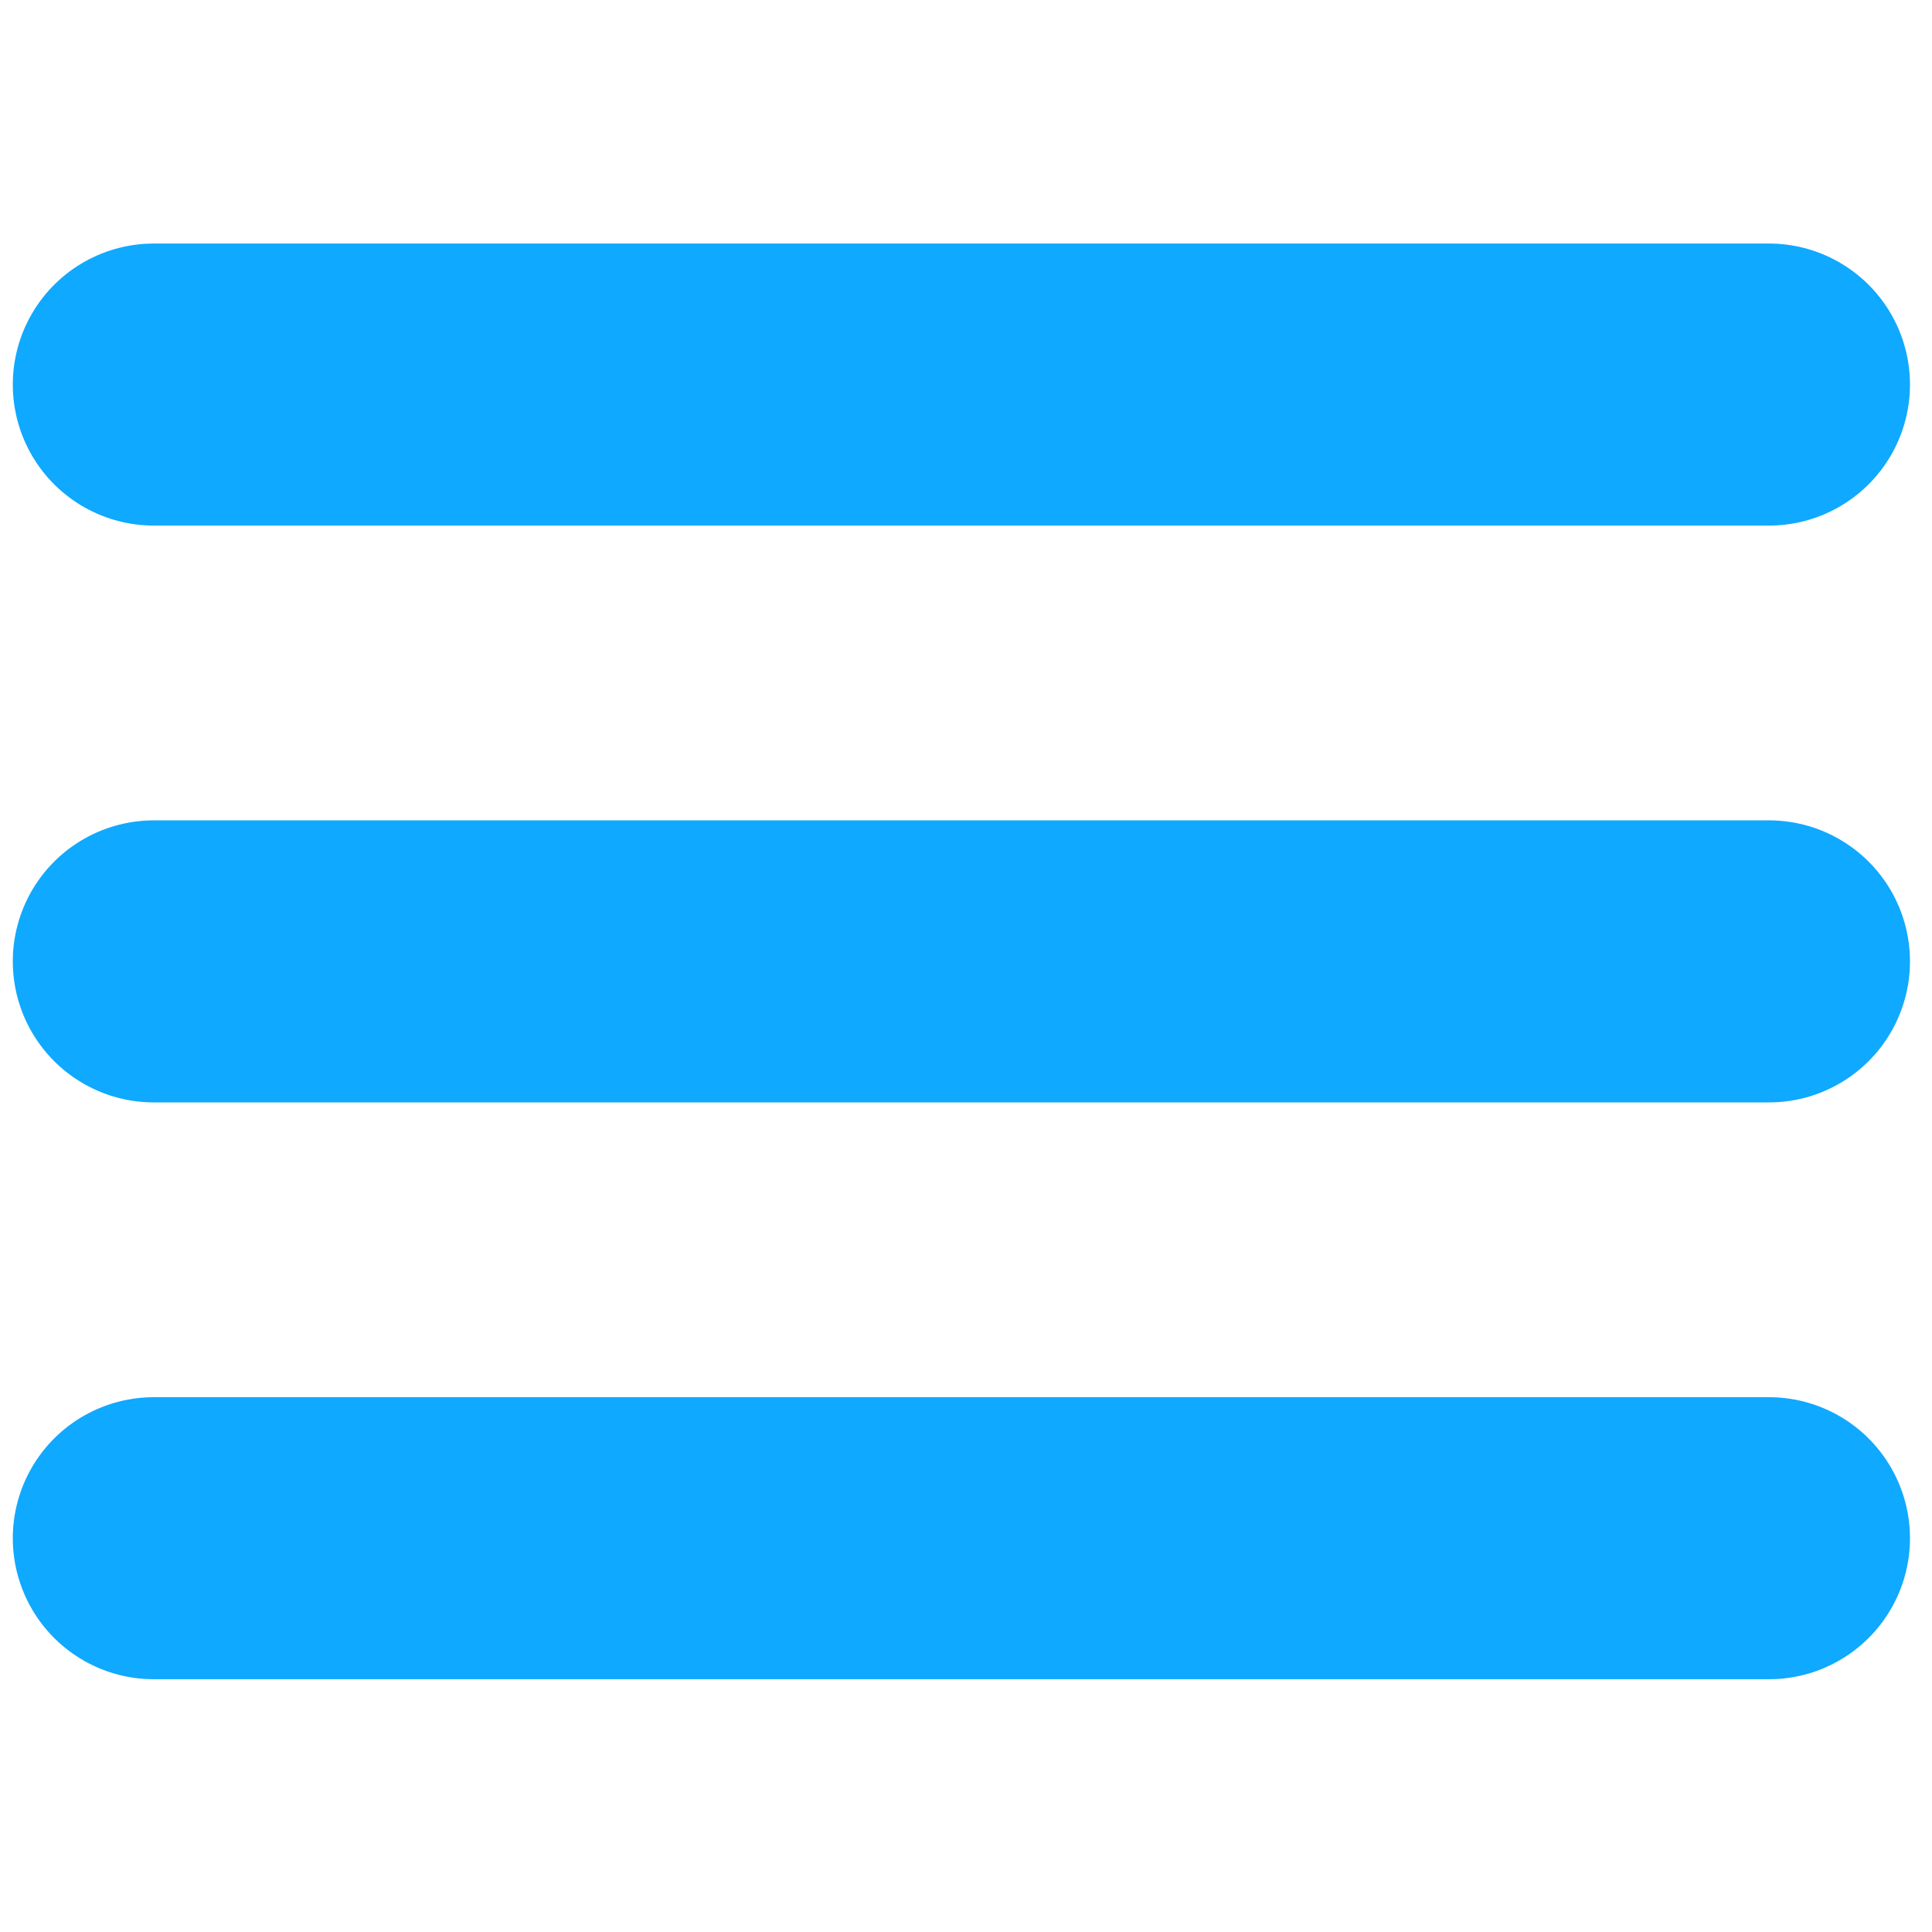
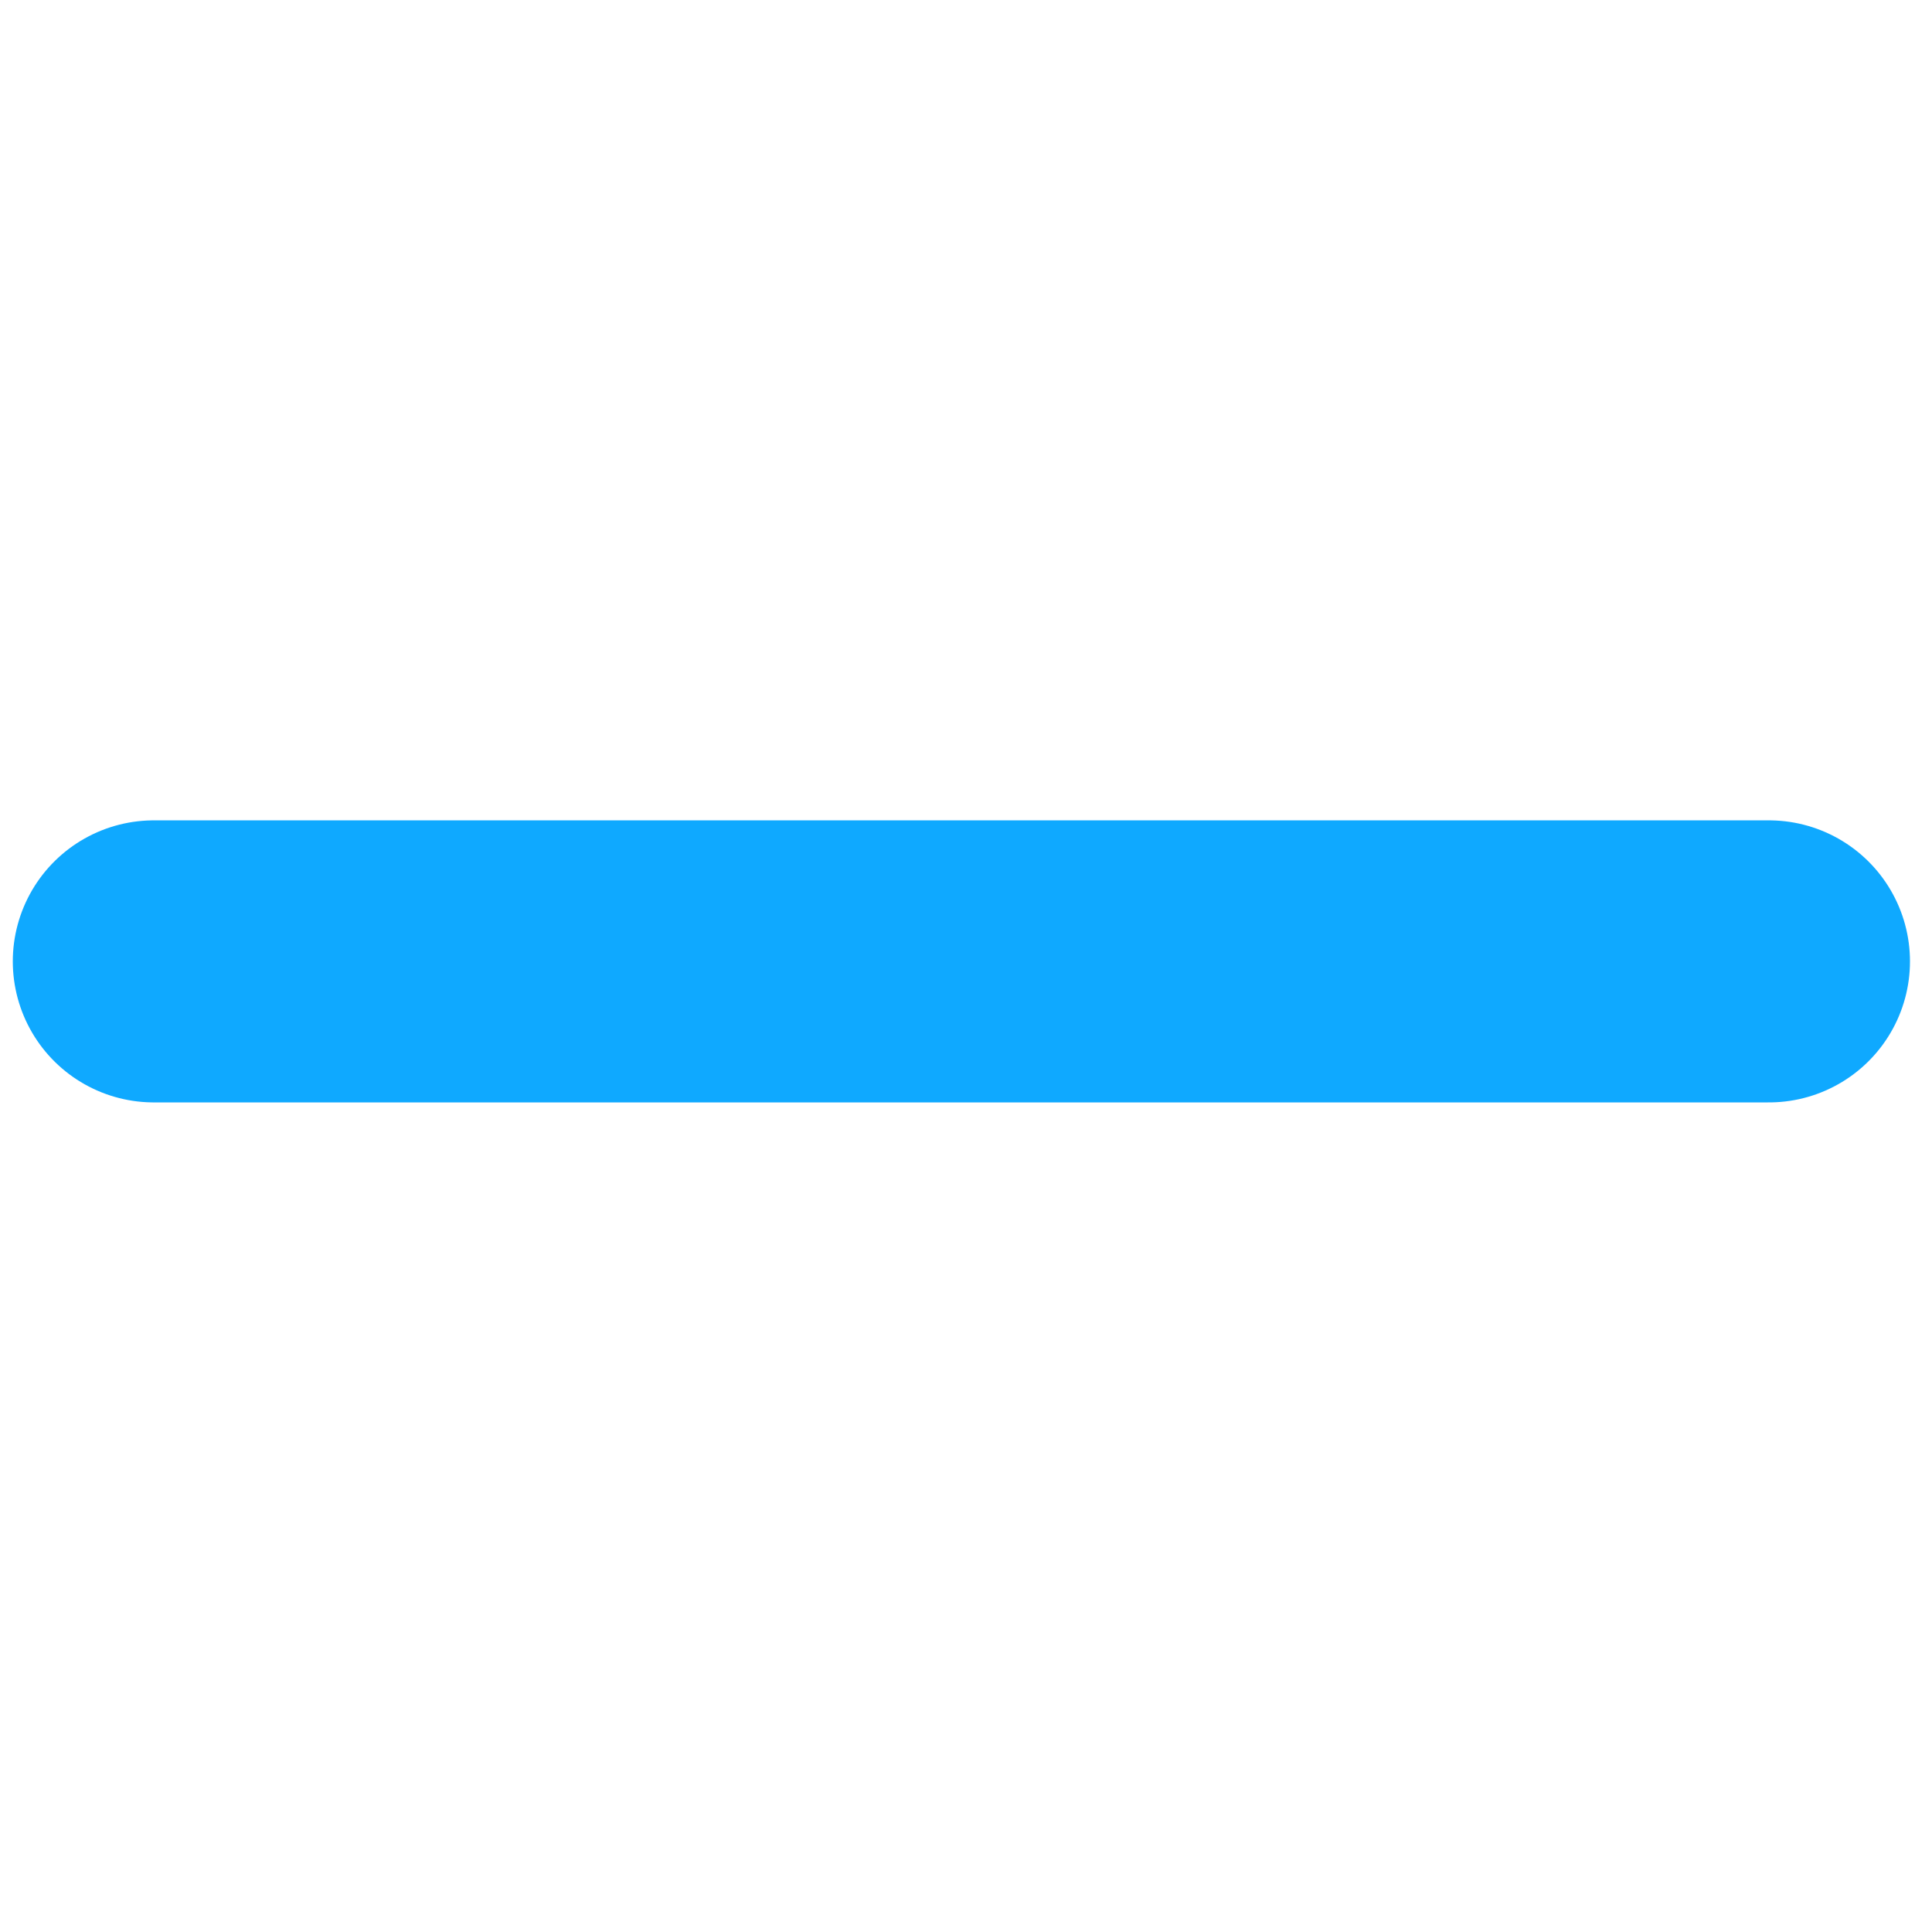
<svg xmlns="http://www.w3.org/2000/svg" width="50" height="50" viewBox="0 0 157 157" filter="url(#shadow)" version="1.1" xml:space="preserve" style="fill-rule:evenodd;clip-rule:evenodd;stroke-linecap:round;stroke-linejoin:round;stroke-miterlimit:1.5;">
-   <path d="M12.5,31.25l131.25,0" style="fill:none;stroke:#0fa9ff;stroke-width:22.92px;" />
  <path d="M12.5,78.125l131.25,0" style="fill:none;stroke:#0fa9ff;stroke-width:22.92px;" />
-   <path d="M12.5,125l131.25,0" style="fill:none;stroke:#0fa9ff;stroke-width:22.92px;" />
  <defs>
    <filter id="shadow">
      <feDropShadow dx="0" dy="0" stdDeviation="1" floodColor="#000000" floodOpacity="1" />
    </filter>
  </defs>
</svg>